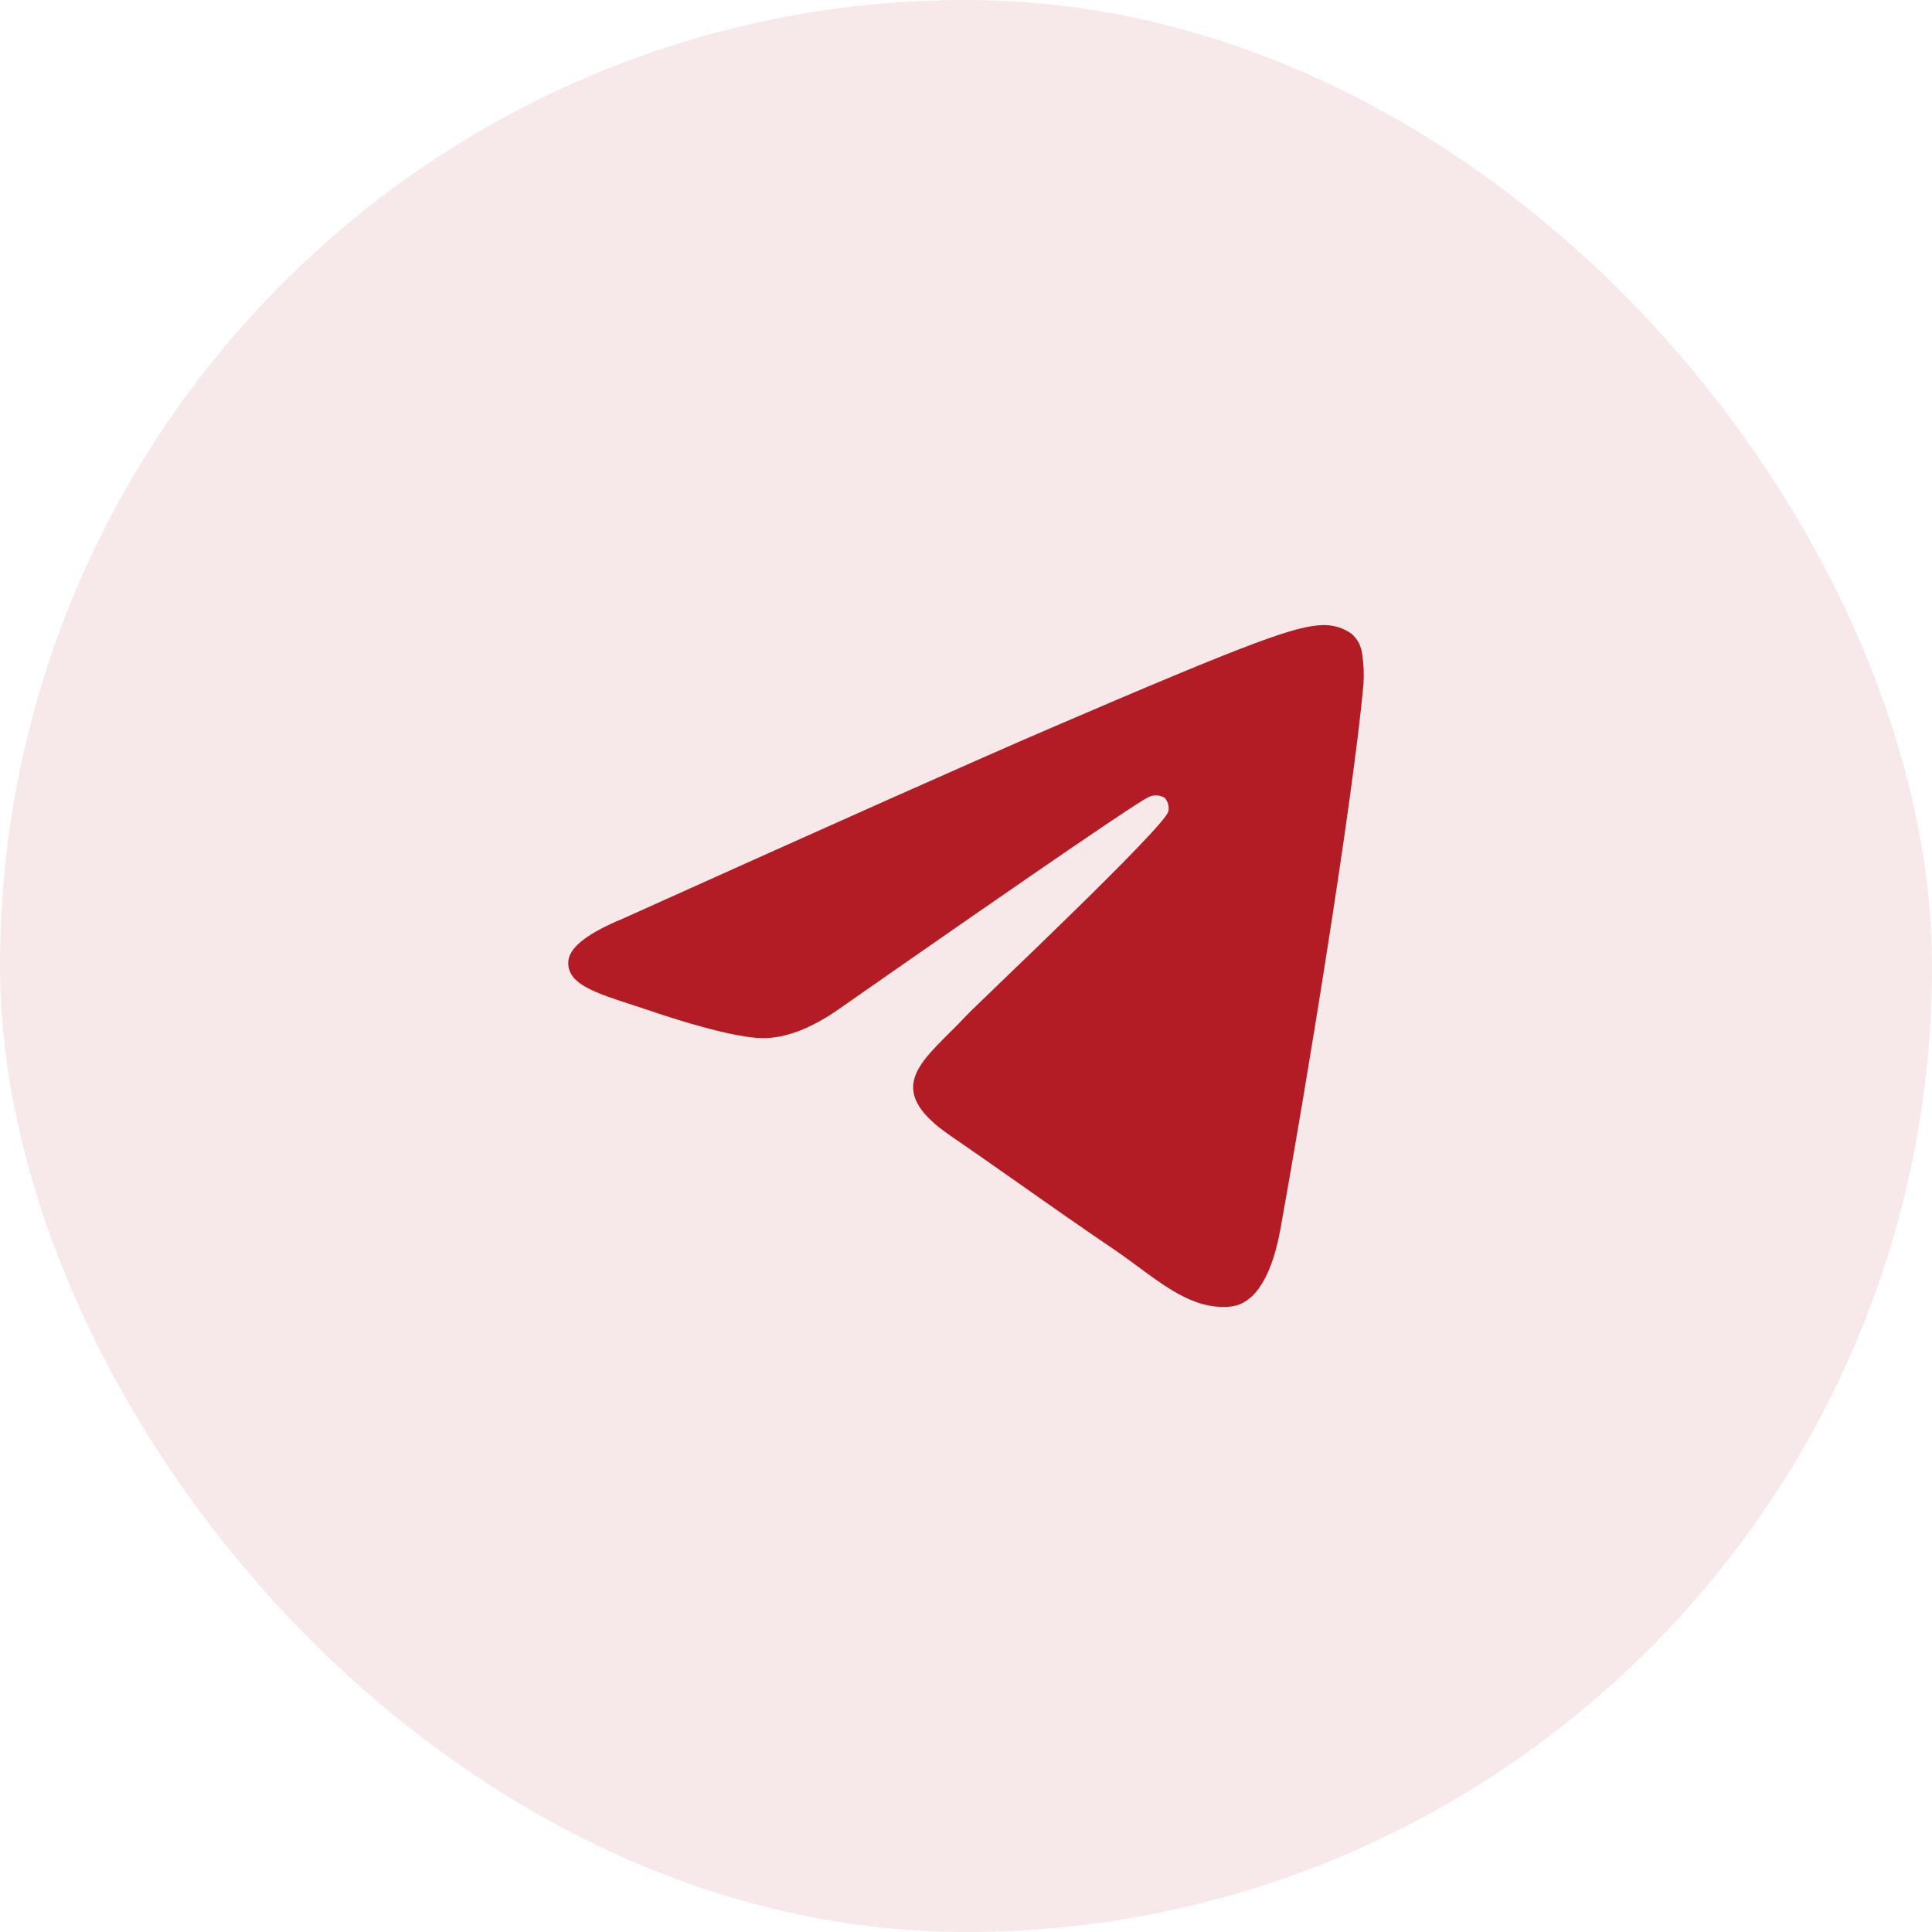
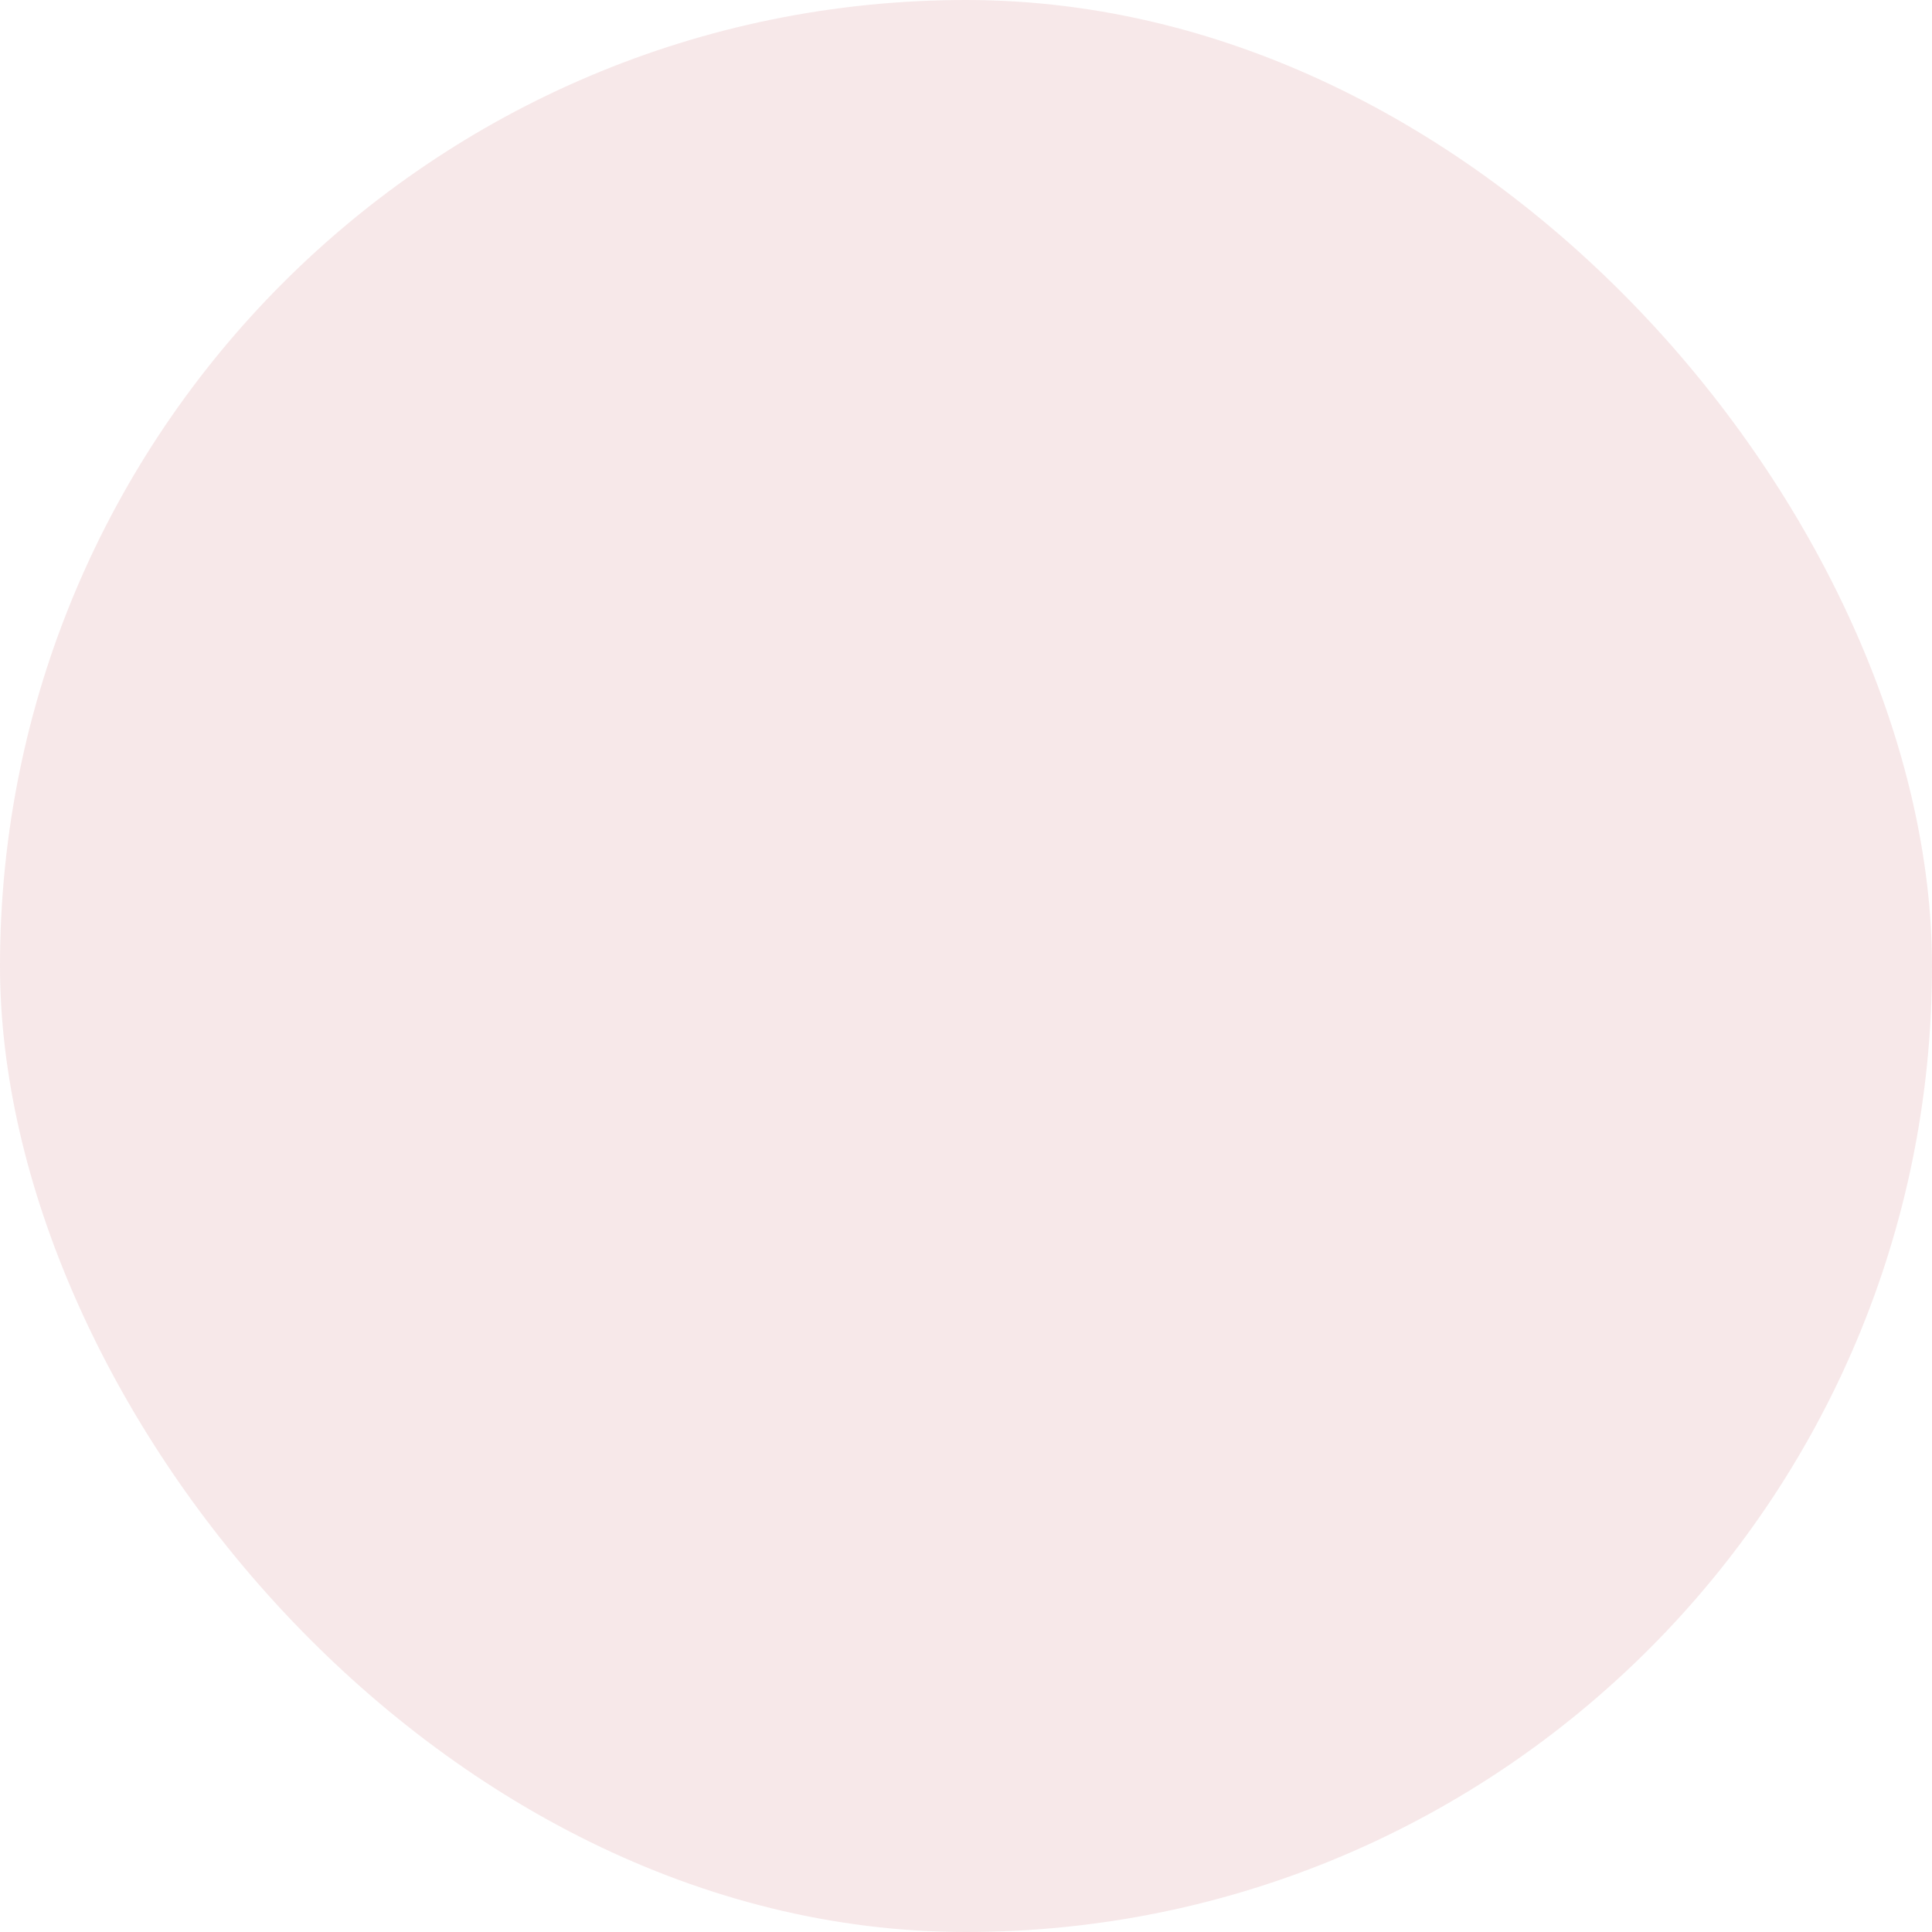
<svg xmlns="http://www.w3.org/2000/svg" width="34" height="34" viewBox="0 0 34 34" fill="none">
  <rect width="34" height="34" rx="17" fill="#B31C25" fill-opacity="0.1" />
-   <path fill-rule="evenodd" clip-rule="evenodd" d="M10.962 16.166C14.72 14.473 17.226 13.356 18.48 12.817C22.06 11.277 22.808 11.01 23.289 11C23.467 10.997 23.642 11.051 23.789 11.156C23.892 11.248 23.958 11.376 23.973 11.516C23.999 11.69 24.006 11.867 23.995 12.042C23.801 14.156 22.961 19.265 22.534 21.626C22.354 22.621 21.998 22.96 21.653 22.994C20.905 23.065 20.33 22.482 19.609 21.991C18.474 21.221 17.833 20.747 16.732 19.991C15.459 19.121 16.285 18.647 17.01 17.869C17.2 17.665 20.496 14.561 20.561 14.28C20.57 14.239 20.569 14.196 20.558 14.155C20.548 14.114 20.528 14.076 20.501 14.044C20.462 14.018 20.417 14.003 20.37 13.998C20.324 13.994 20.277 14.001 20.234 14.018C20.121 14.044 18.309 15.283 14.797 17.734C14.283 18.1 13.817 18.278 13.399 18.269C12.939 18.258 12.054 17.999 11.395 17.772C10.588 17.501 9.952 17.358 10.003 16.901C10.033 16.663 10.352 16.418 10.962 16.166Z" fill="#B31C25" />
</svg>